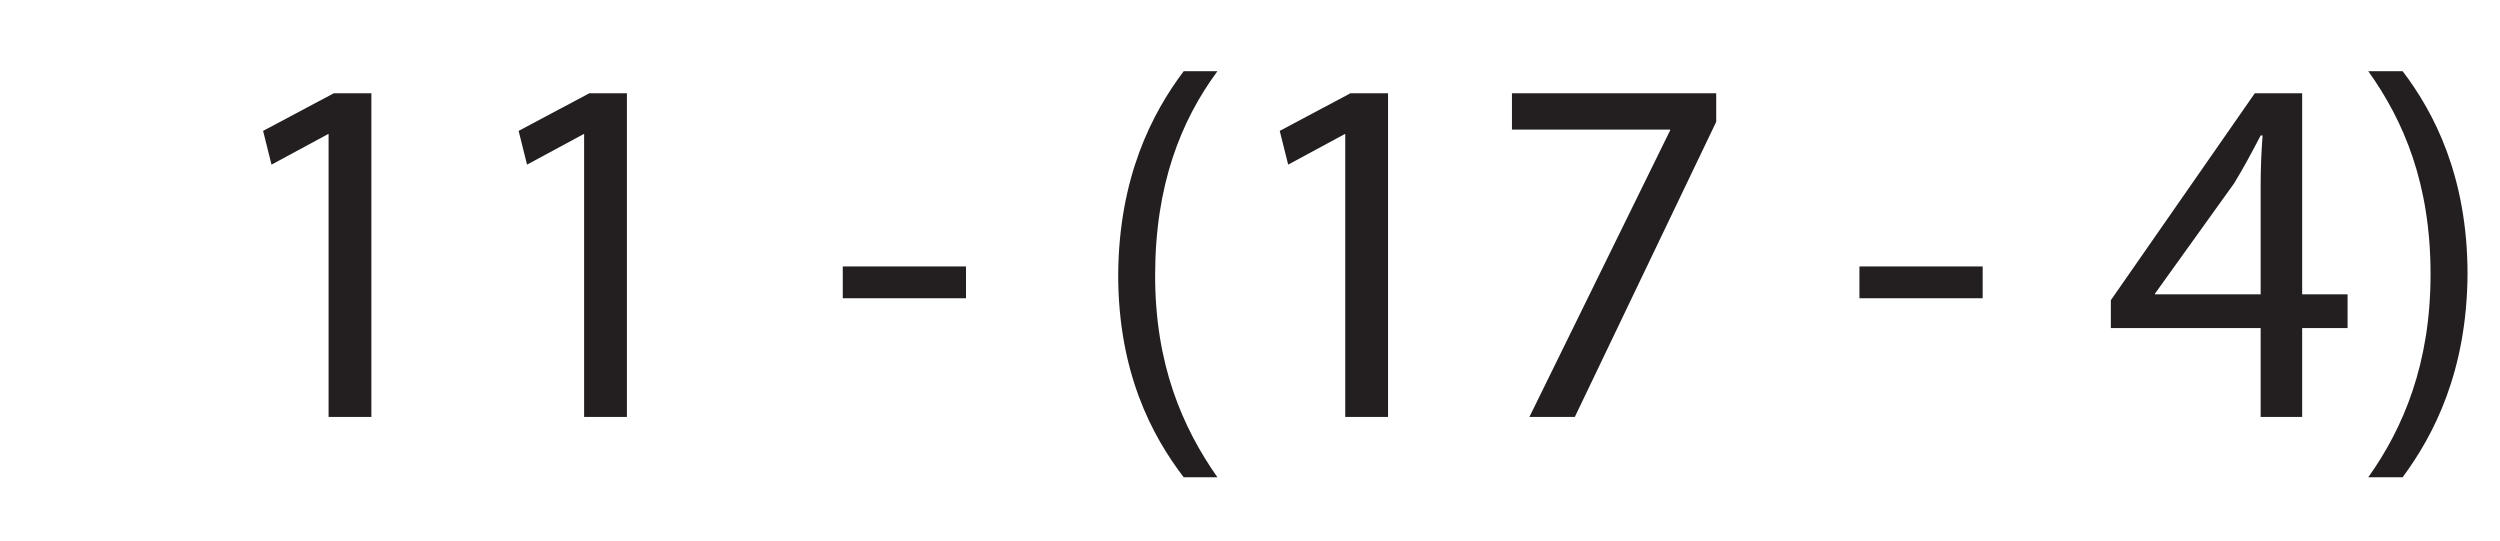
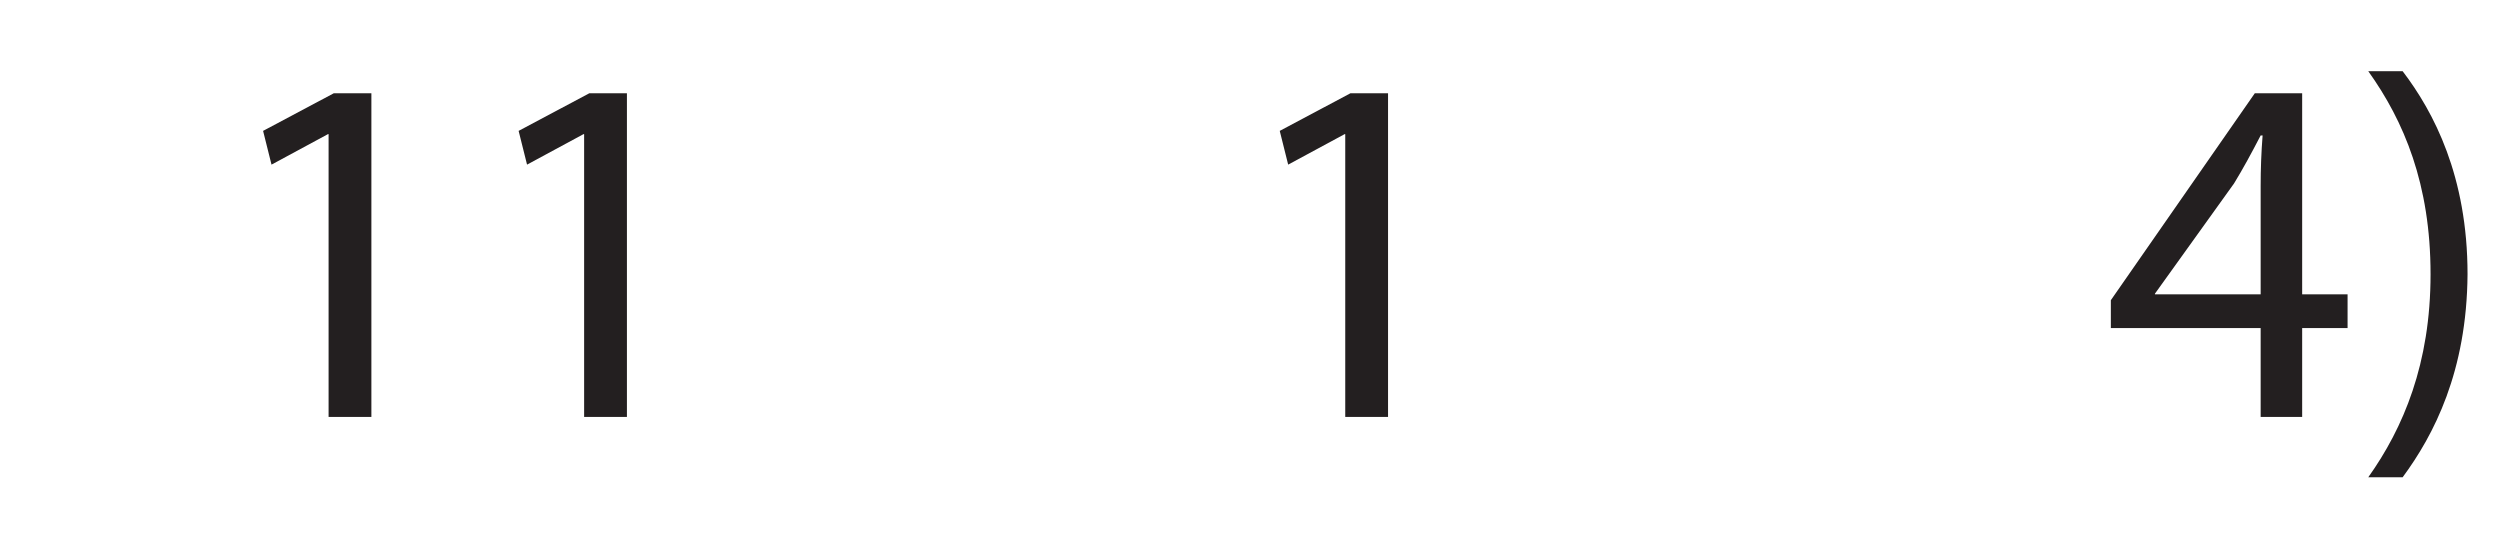
<svg xmlns="http://www.w3.org/2000/svg" xmlns:xlink="http://www.w3.org/1999/xlink" width="60.227pt" height="13.044pt" viewBox="0 0 60.227 13.044" version="1.1">
  <defs>
    <g>
      <symbol overflow="visible" id="glyph0-0">
        <path style="stroke:none;" d="M 0 0 L 6 0 L 6 -8.406 L 0 -8.406 Z M 3 -4.734 L 0.953 -7.797 L 5.047 -7.797 Z M 3.359 -4.203 L 5.406 -7.266 L 5.406 -1.141 Z M 0.953 -0.594 L 3 -3.656 L 5.047 -0.594 Z M 0.594 -7.266 L 2.641 -4.203 L 0.594 -1.141 Z M 0.594 -7.266 " />
      </symbol>
      <symbol overflow="visible" id="glyph0-1">
        <path style="stroke:none;" d="" />
      </symbol>
      <symbol overflow="visible" id="glyph0-2">
        <path style="stroke:none;" d="M 2.828 0 L 3.859 0 L 3.859 -7.797 L 2.953 -7.797 L 1.25 -6.891 L 1.453 -6.078 L 2.812 -6.812 L 2.828 -6.812 Z M 2.828 0 " />
      </symbol>
      <symbol overflow="visible" id="glyph0-3">
-         <path style="stroke:none;" d="M 0.359 -3.625 L 0.359 -2.859 L 3.328 -2.859 L 3.328 -3.625 Z M 0.359 -3.625 " />
-       </symbol>
+         </symbol>
      <symbol overflow="visible" id="glyph0-4">
-         <path style="stroke:none;" d="M 2.344 -8.328 C 1.578 -7.312 0.781 -5.766 0.766 -3.422 C 0.766 -1.078 1.578 0.453 2.344 1.453 L 3.156 1.453 C 2.312 0.25 1.656 -1.266 1.656 -3.406 C 1.656 -5.594 2.281 -7.141 3.156 -8.328 Z M 2.344 -8.328 " />
-       </symbol>
+         </symbol>
      <symbol overflow="visible" id="glyph0-5">
-         <path style="stroke:none;" d="M 0.688 -7.797 L 0.688 -6.922 L 4.5 -6.922 L 4.5 -6.906 L 1.109 0 L 2.203 0 L 5.609 -7.109 L 5.609 -7.797 Z M 0.688 -7.797 " />
-       </symbol>
+         </symbol>
      <symbol overflow="visible" id="glyph0-6">
        <path style="stroke:none;" d="M 4.797 0 L 4.797 -2.141 L 5.891 -2.141 L 5.891 -2.953 L 4.797 -2.953 L 4.797 -7.797 L 3.656 -7.797 L 0.188 -2.812 L 0.188 -2.141 L 3.797 -2.141 L 3.797 0 Z M 1.25 -2.953 L 1.25 -2.969 L 3.156 -5.625 C 3.375 -5.984 3.562 -6.328 3.797 -6.781 L 3.844 -6.781 C 3.812 -6.375 3.797 -5.969 3.797 -5.562 L 3.797 -2.953 Z M 1.25 -2.953 " />
      </symbol>
      <symbol overflow="visible" id="glyph0-7">
        <path style="stroke:none;" d="M 1.062 1.453 C 1.812 0.438 2.609 -1.094 2.625 -3.438 C 2.625 -5.797 1.812 -7.344 1.062 -8.328 L 0.234 -8.328 C 1.094 -7.125 1.734 -5.609 1.734 -3.438 C 1.734 -1.281 1.078 0.266 0.234 1.453 Z M 1.062 1.453 " />
      </symbol>
    </g>
  </defs>
  <g id="surface1">
    <g style="fill:rgb(13.73%,12.16%,12.549%);fill-opacity:1;">
      <use xlink:href="#glyph0-1" x="0" y="10.044" />
      <use xlink:href="#glyph0-1" x="2.544" y="10.044" />
      <use xlink:href="#glyph0-2" x="5.088" y="10.044" />
      <use xlink:href="#glyph0-2" x="11.244" y="10.044" />
      <use xlink:href="#glyph0-1" x="17.4" y="10.044" />
      <use xlink:href="#glyph0-3" x="19.944" y="10.044" />
      <use xlink:href="#glyph0-1" x="23.628" y="10.044" />
      <use xlink:href="#glyph0-4" x="26.172" y="10.044" />
      <use xlink:href="#glyph0-2" x="29.58" y="10.044" />
      <use xlink:href="#glyph0-5" x="35.736" y="10.044" />
      <use xlink:href="#glyph0-1" x="41.892" y="10.044" />
      <use xlink:href="#glyph0-3" x="44.436" y="10.044" />
      <use xlink:href="#glyph0-1" x="48.12" y="10.044" />
      <use xlink:href="#glyph0-6" x="50.664" y="10.044" />
      <use xlink:href="#glyph0-7" x="56.82" y="10.044" />
    </g>
  </g>
</svg>